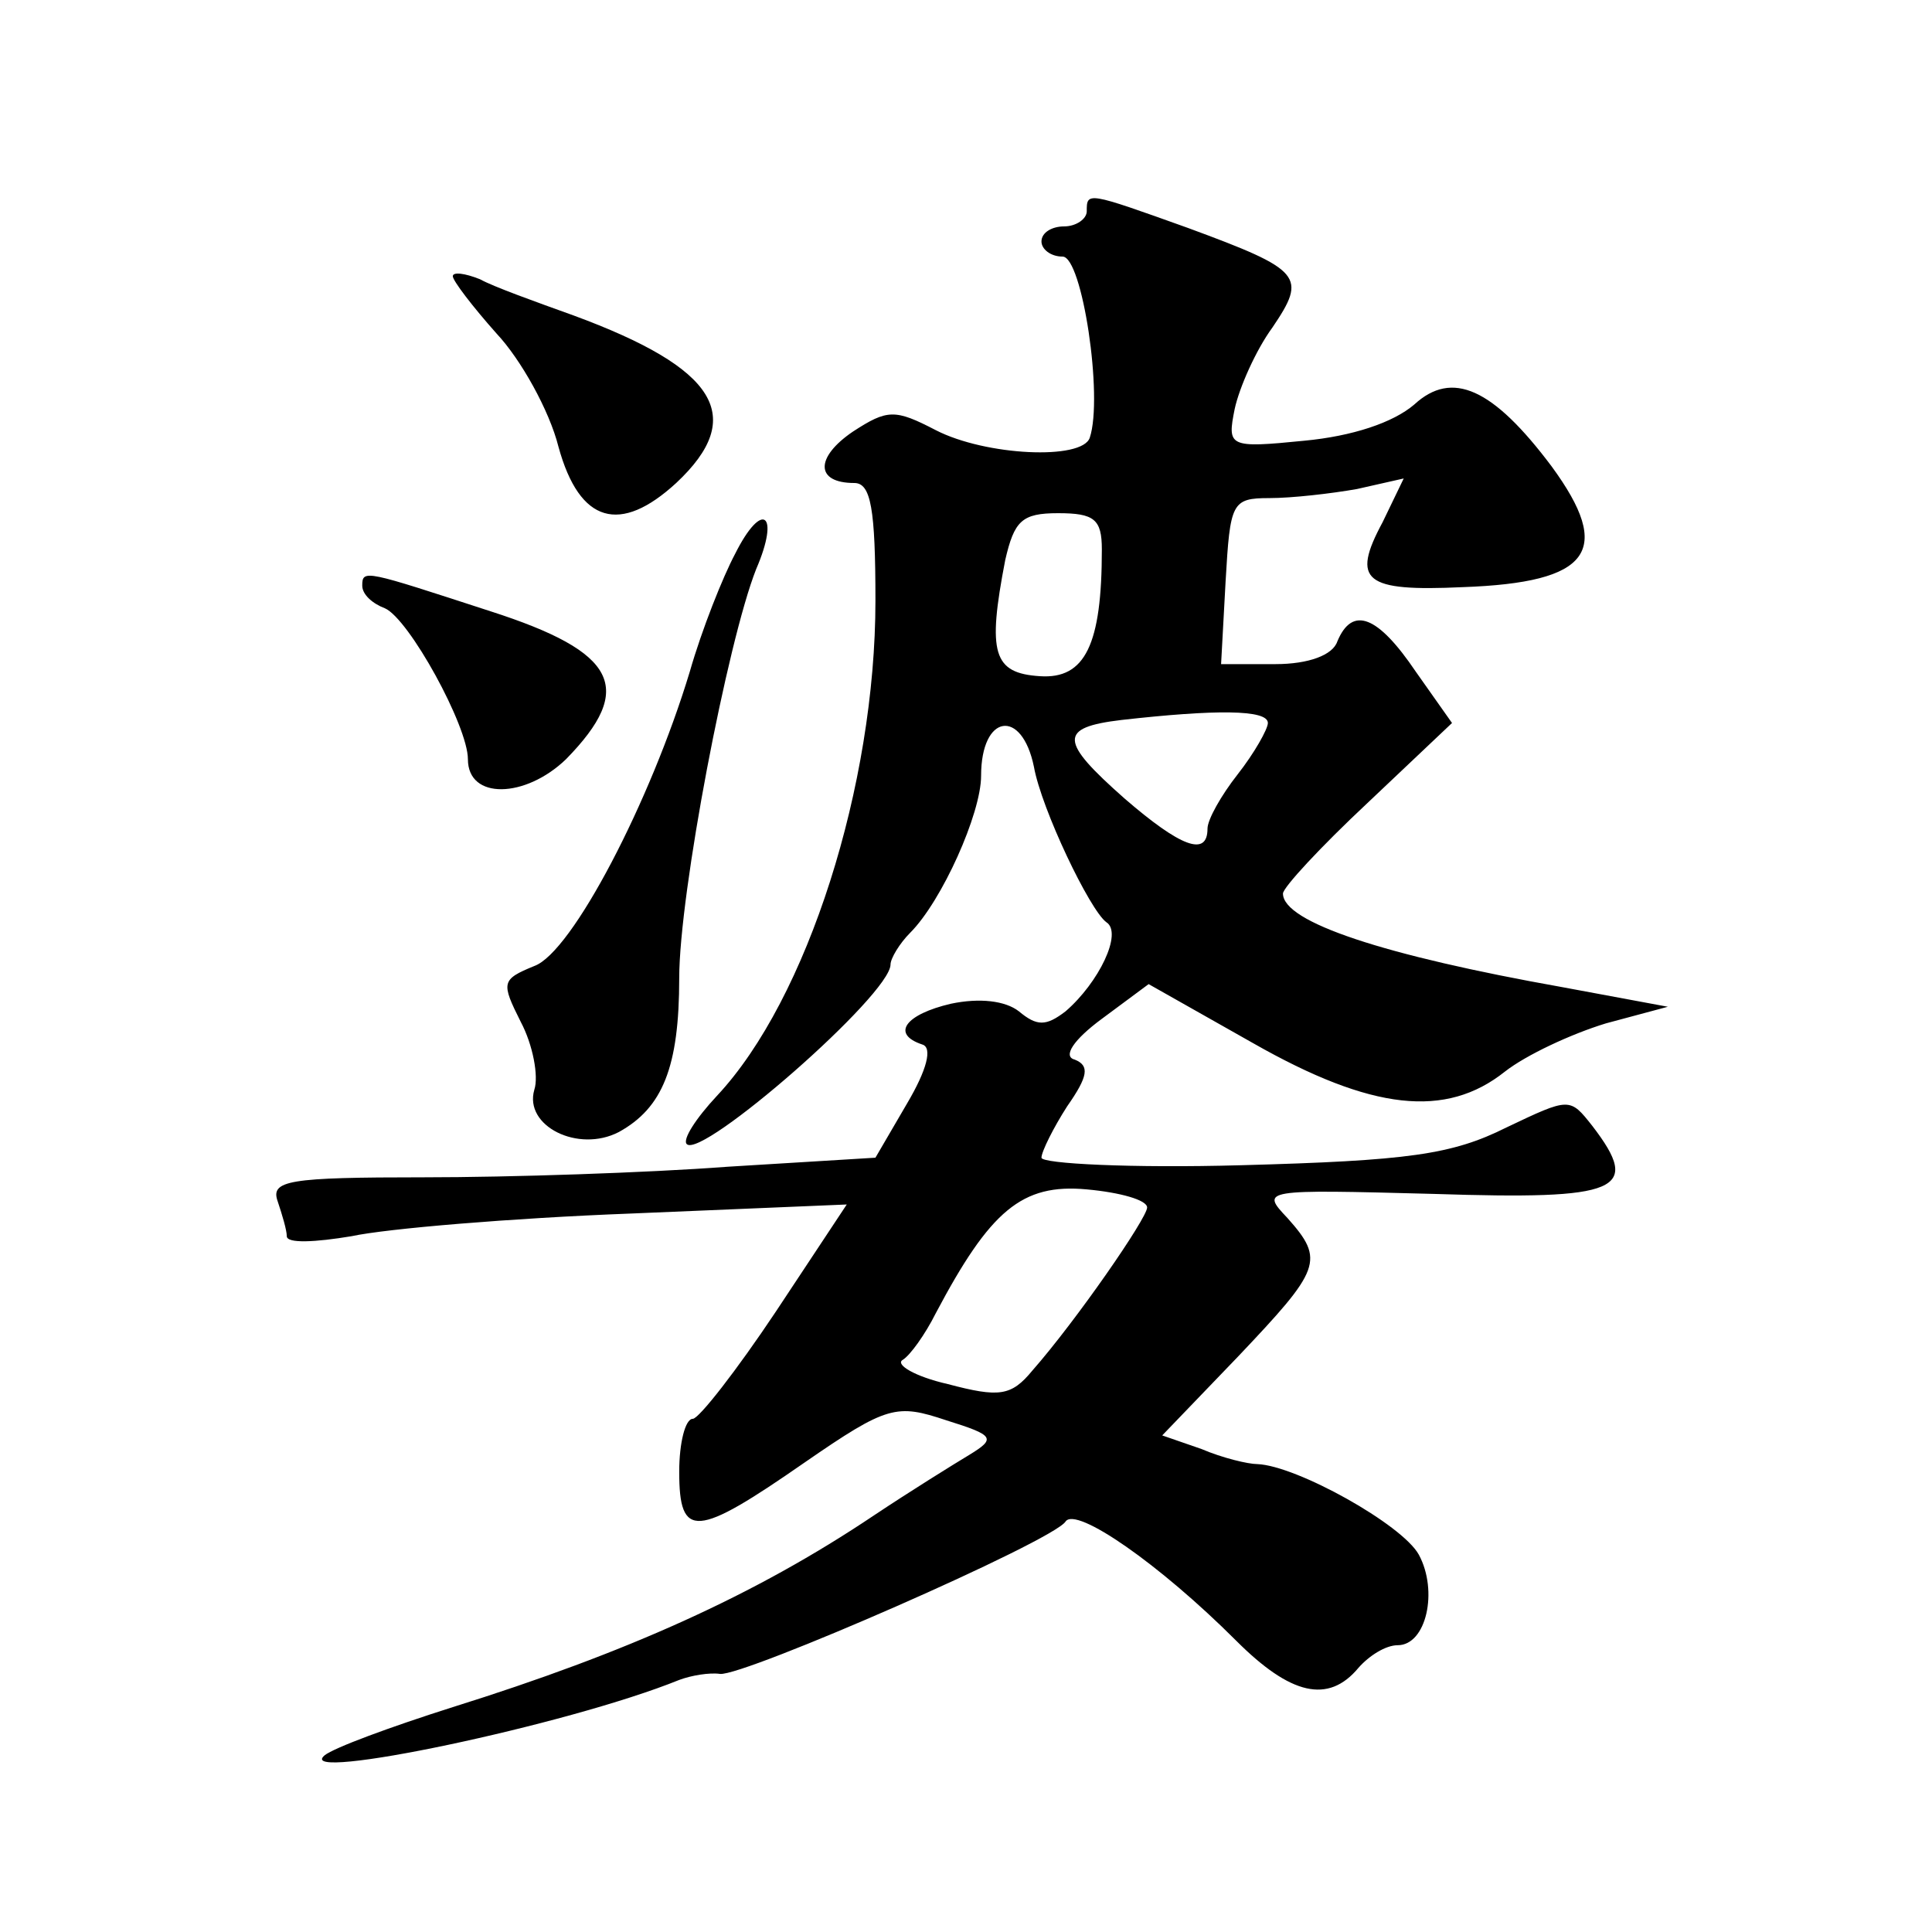
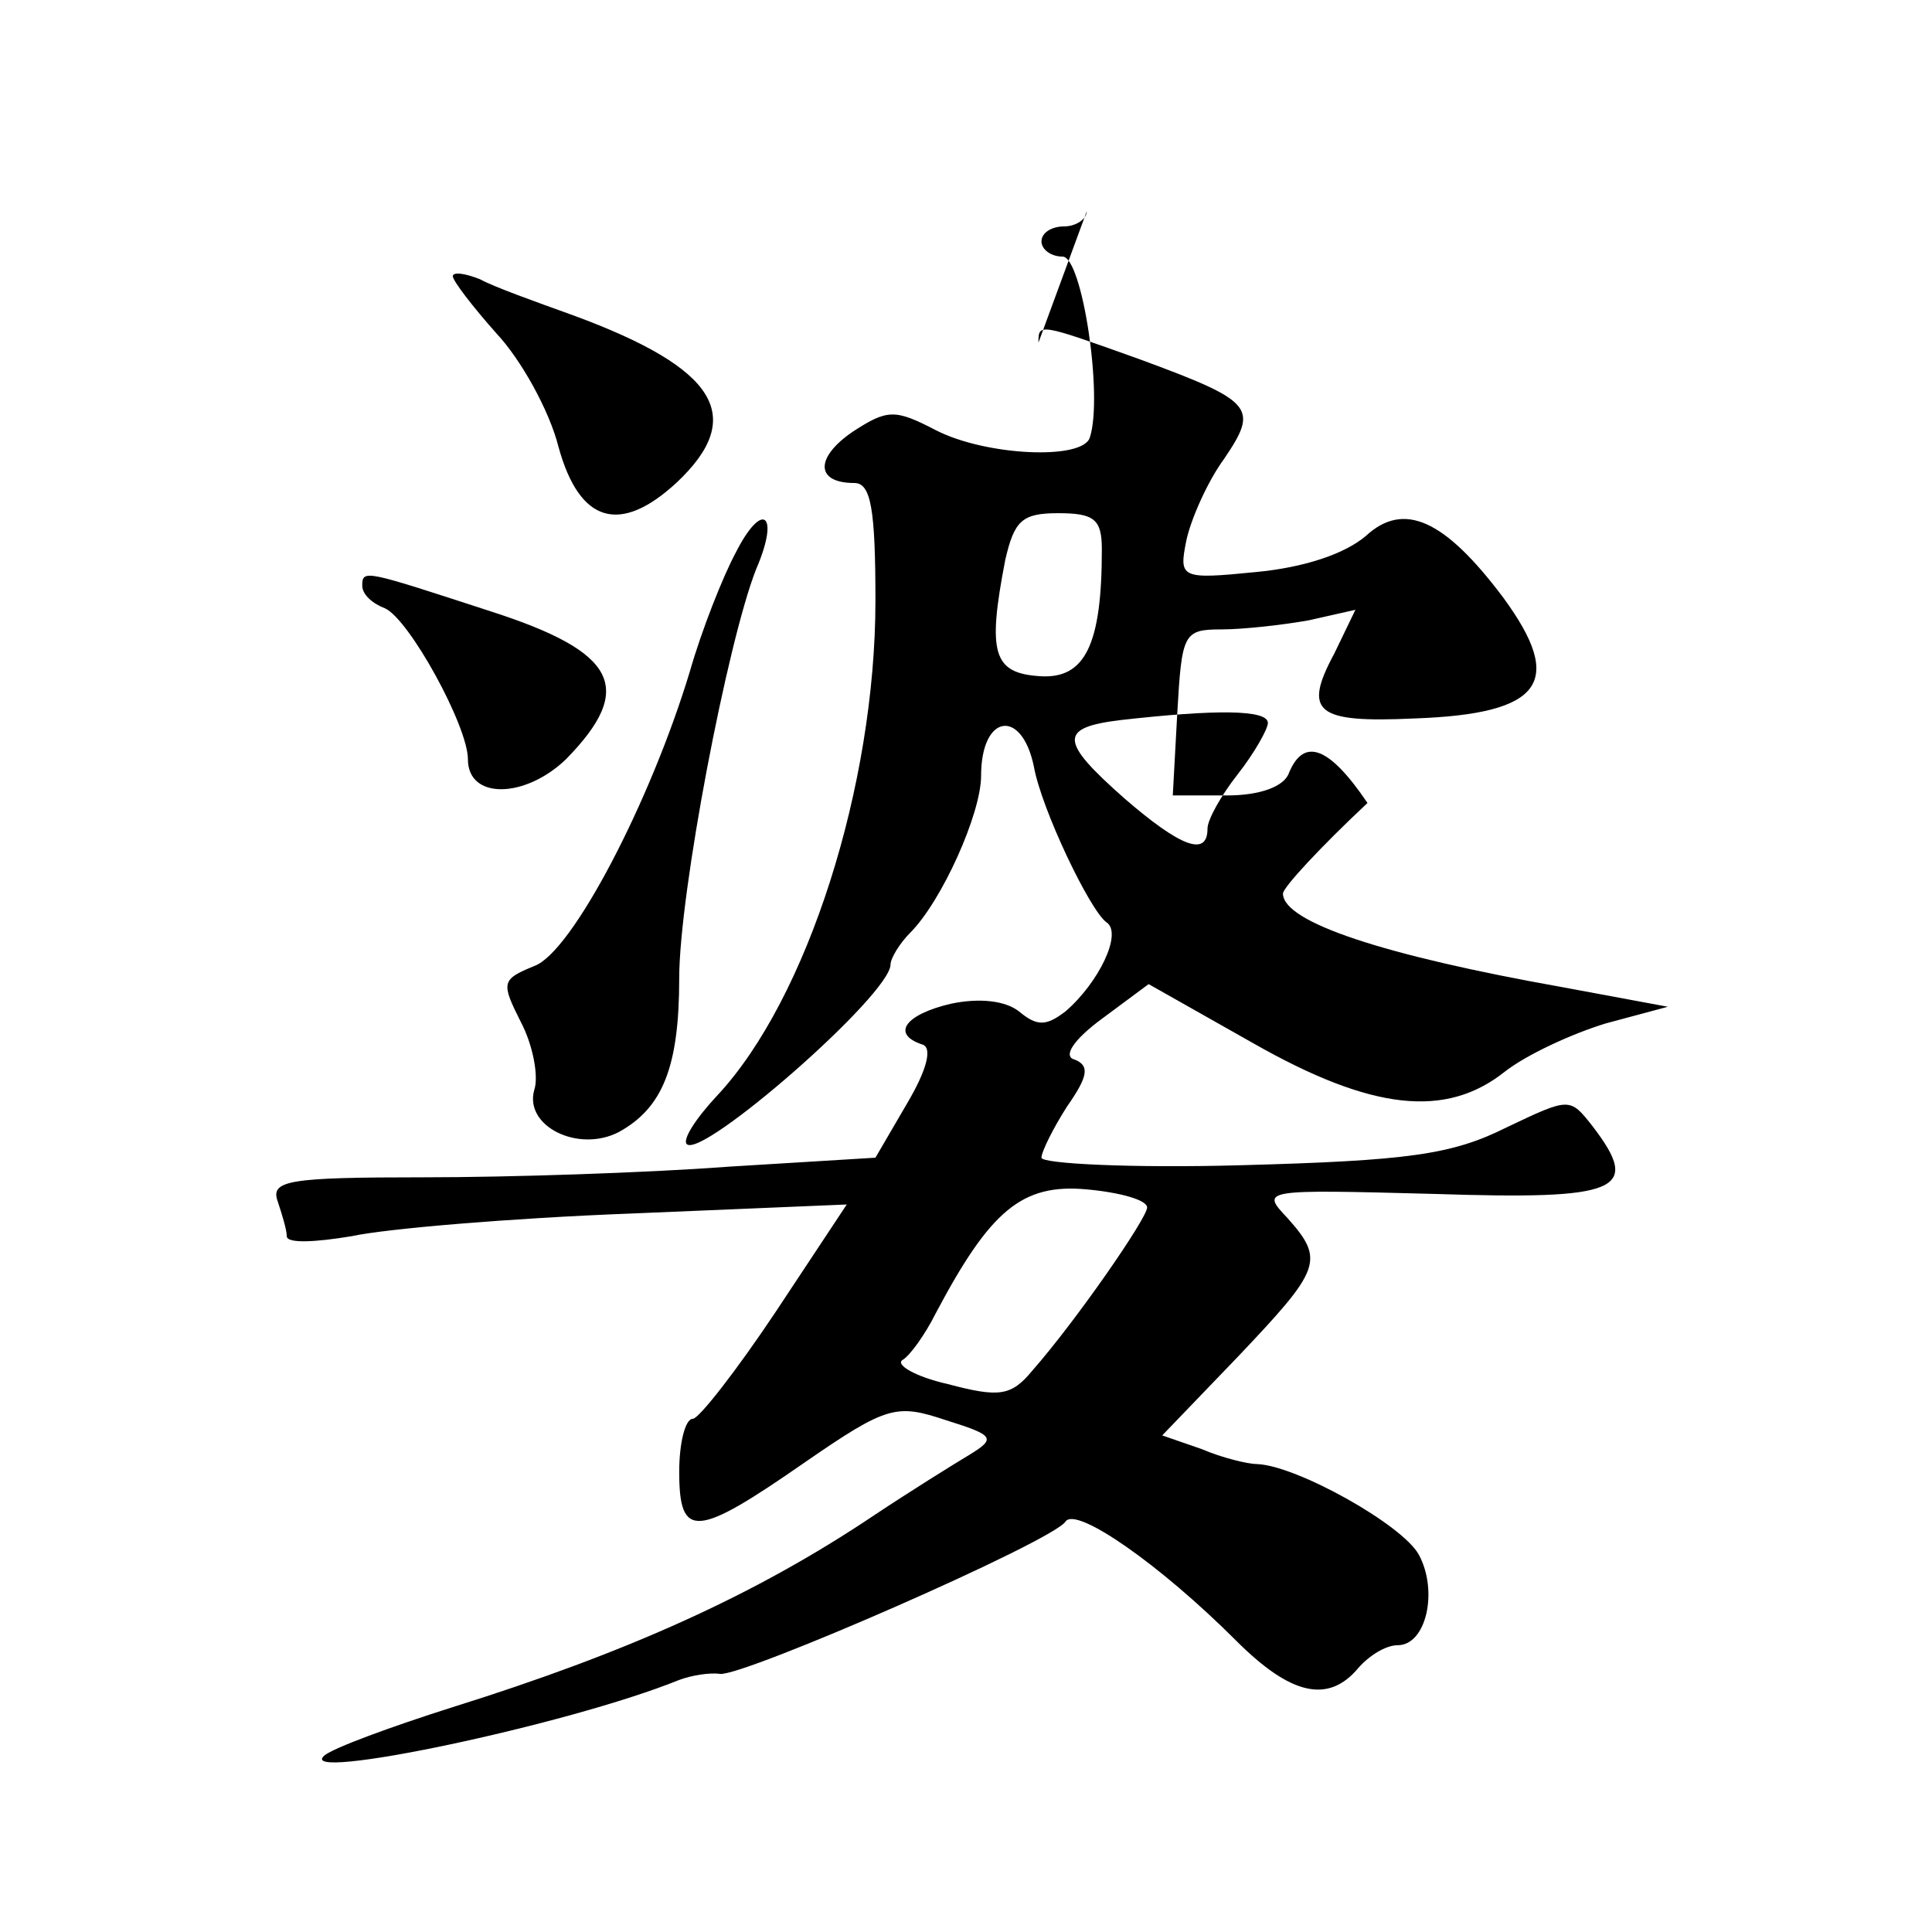
<svg xmlns="http://www.w3.org/2000/svg" version="1.0" width="128pt" height="128pt" viewBox="0 0 128 128" preserveAspectRatio="xMidYMid meet">
  <g transform="translate(0,128) scale(0.1,-0.1)" fill="#0" stroke="none">
-     <path d="M720 1140 c0 -5 -7 -10 -15 -10 -8 0 -15 -4 -15 -10 0 -5 6 -10 14 -10 13 0 27 -93 18 -120 -5 -15 -69 -12 -102 5 -27 14 -32 14 -55 -1 -25 -17 -25 -34 1 -34 11 0 14 -17 14 -78 0 -122 -45 -264 -105 -328 -14 -15 -23 -29 -20 -32 10 -10 135 99 135 119 0 4 6 14 13 21 21 21 47 79 47 104 0 41 27 45 35 6 5 -28 37 -95 48 -103 11 -7 -5 -40 -27 -59 -13 -10 -19 -10 -31 0 -9 7 -26 9 -45 5 -30 -7 -40 -20 -19 -27 7 -2 3 -17 -10 -39 l-21 -36 -98 -6 c-53 -4 -144 -7 -201 -7 -90 0 -102 -2 -97 -16 3 -9 6 -19 6 -23 0 -5 19 -4 43 0 23 5 106 12 185 15 l143 6 -47 -71 c-26 -39 -51 -71 -55 -71 -5 0 -9 -16 -9 -35 0 -45 11 -44 83 6 55 38 61 39 94 28 32 -10 33 -12 15 -23 -10 -6 -39 -24 -63 -40 -79 -53 -164 -91 -279 -127 -41 -13 -79 -27 -85 -32 -21 -18 161 20 235 50 8 3 20 5 27 4 15 -2 221 88 229 101 7 10 62 -28 113 -79 36 -36 61 -42 81 -18 7 8 18 15 26 15 19 0 27 36 14 60 -11 20 -81 59 -107 60 -6 0 -23 4 -37 10 l-26 9 50 52 c55 58 58 64 33 92 -18 19 -17 19 97 16 123 -4 138 2 105 45 -15 19 -15 19 -57 -1 -36 -18 -65 -22 -176 -25 -72 -2 -132 1 -132 5 0 4 8 20 17 34 14 20 15 27 5 31 -8 2 -1 13 18 27 l31 23 69 -39 c79 -45 128 -50 167 -19 14 11 44 25 67 32 l41 11 -70 13 c-118 21 -185 43 -185 62 0 4 25 31 56 60 l56 53 -24 34 c-25 37 -42 44 -52 20 -3 -9 -19 -15 -41 -15 l-36 0 3 55 c3 52 4 55 29 55 15 0 41 3 58 6 l31 7 -14 -29 c-21 -39 -12 -46 53 -43 85 3 100 24 59 80 -39 52 -66 64 -91 41 -14 -12 -41 -21 -73 -24 -50 -5 -51 -4 -46 21 3 14 14 39 25 54 23 34 20 38 -56 66 -67 24 -67 24 -67 11z m10 -224 c0 -63 -11 -86 -41 -84 -31 2 -35 15 -23 77 6 26 11 31 35 31 24 0 29 -4 29 -24z m110 -115 c0 -4 -9 -20 -20 -34 -11 -14 -20 -30 -20 -36 0 -19 -18 -12 -55 20 -43 38 -44 47 -2 52 62 7 97 7 97 -2z m-80 -321 c0 -7 -47 -75 -76 -108 -14 -17 -22 -18 -56 -9 -22 5 -35 13 -30 16 5 3 15 17 22 31 36 68 57 86 100 82 22 -2 40 -7 40 -12z M300 1097 c0 -3 13 -20 29 -38 16 -17 35 -51 41 -75 14 -51 41 -58 78 -24 47 44 27 76 -68 111 -25 9 -53 19 -62 24 -10 4 -18 5 -18 2z M487 913 c-8 -15 -22 -50 -30 -78 -26 -86 -78 -186 -103 -195 -22 -9 -22 -11 -9 -37 8 -15 12 -36 9 -45 -7 -24 29 -42 56 -28 29 16 40 43 40 102 0 56 32 223 51 271 16 37 4 46 -14 10z M240 892 c0 -6 7 -12 15 -15 16 -7 55 -78 55 -100 0 -27 38 -26 65 0 46 47 34 71 -50 98 -83 27 -85 28 -85 17z" />
+     <path d="M720 1140 c0 -5 -7 -10 -15 -10 -8 0 -15 -4 -15 -10 0 -5 6 -10 14 -10 13 0 27 -93 18 -120 -5 -15 -69 -12 -102 5 -27 14 -32 14 -55 -1 -25 -17 -25 -34 1 -34 11 0 14 -17 14 -78 0 -122 -45 -264 -105 -328 -14 -15 -23 -29 -20 -32 10 -10 135 99 135 119 0 4 6 14 13 21 21 21 47 79 47 104 0 41 27 45 35 6 5 -28 37 -95 48 -103 11 -7 -5 -40 -27 -59 -13 -10 -19 -10 -31 0 -9 7 -26 9 -45 5 -30 -7 -40 -20 -19 -27 7 -2 3 -17 -10 -39 l-21 -36 -98 -6 c-53 -4 -144 -7 -201 -7 -90 0 -102 -2 -97 -16 3 -9 6 -19 6 -23 0 -5 19 -4 43 0 23 5 106 12 185 15 l143 6 -47 -71 c-26 -39 -51 -71 -55 -71 -5 0 -9 -16 -9 -35 0 -45 11 -44 83 6 55 38 61 39 94 28 32 -10 33 -12 15 -23 -10 -6 -39 -24 -63 -40 -79 -53 -164 -91 -279 -127 -41 -13 -79 -27 -85 -32 -21 -18 161 20 235 50 8 3 20 5 27 4 15 -2 221 88 229 101 7 10 62 -28 113 -79 36 -36 61 -42 81 -18 7 8 18 15 26 15 19 0 27 36 14 60 -11 20 -81 59 -107 60 -6 0 -23 4 -37 10 l-26 9 50 52 c55 58 58 64 33 92 -18 19 -17 19 97 16 123 -4 138 2 105 45 -15 19 -15 19 -57 -1 -36 -18 -65 -22 -176 -25 -72 -2 -132 1 -132 5 0 4 8 20 17 34 14 20 15 27 5 31 -8 2 -1 13 18 27 l31 23 69 -39 c79 -45 128 -50 167 -19 14 11 44 25 67 32 l41 11 -70 13 c-118 21 -185 43 -185 62 0 4 25 31 56 60 c-25 37 -42 44 -52 20 -3 -9 -19 -15 -41 -15 l-36 0 3 55 c3 52 4 55 29 55 15 0 41 3 58 6 l31 7 -14 -29 c-21 -39 -12 -46 53 -43 85 3 100 24 59 80 -39 52 -66 64 -91 41 -14 -12 -41 -21 -73 -24 -50 -5 -51 -4 -46 21 3 14 14 39 25 54 23 34 20 38 -56 66 -67 24 -67 24 -67 11z m10 -224 c0 -63 -11 -86 -41 -84 -31 2 -35 15 -23 77 6 26 11 31 35 31 24 0 29 -4 29 -24z m110 -115 c0 -4 -9 -20 -20 -34 -11 -14 -20 -30 -20 -36 0 -19 -18 -12 -55 20 -43 38 -44 47 -2 52 62 7 97 7 97 -2z m-80 -321 c0 -7 -47 -75 -76 -108 -14 -17 -22 -18 -56 -9 -22 5 -35 13 -30 16 5 3 15 17 22 31 36 68 57 86 100 82 22 -2 40 -7 40 -12z M300 1097 c0 -3 13 -20 29 -38 16 -17 35 -51 41 -75 14 -51 41 -58 78 -24 47 44 27 76 -68 111 -25 9 -53 19 -62 24 -10 4 -18 5 -18 2z M487 913 c-8 -15 -22 -50 -30 -78 -26 -86 -78 -186 -103 -195 -22 -9 -22 -11 -9 -37 8 -15 12 -36 9 -45 -7 -24 29 -42 56 -28 29 16 40 43 40 102 0 56 32 223 51 271 16 37 4 46 -14 10z M240 892 c0 -6 7 -12 15 -15 16 -7 55 -78 55 -100 0 -27 38 -26 65 0 46 47 34 71 -50 98 -83 27 -85 28 -85 17z" />
  </g>
</svg>